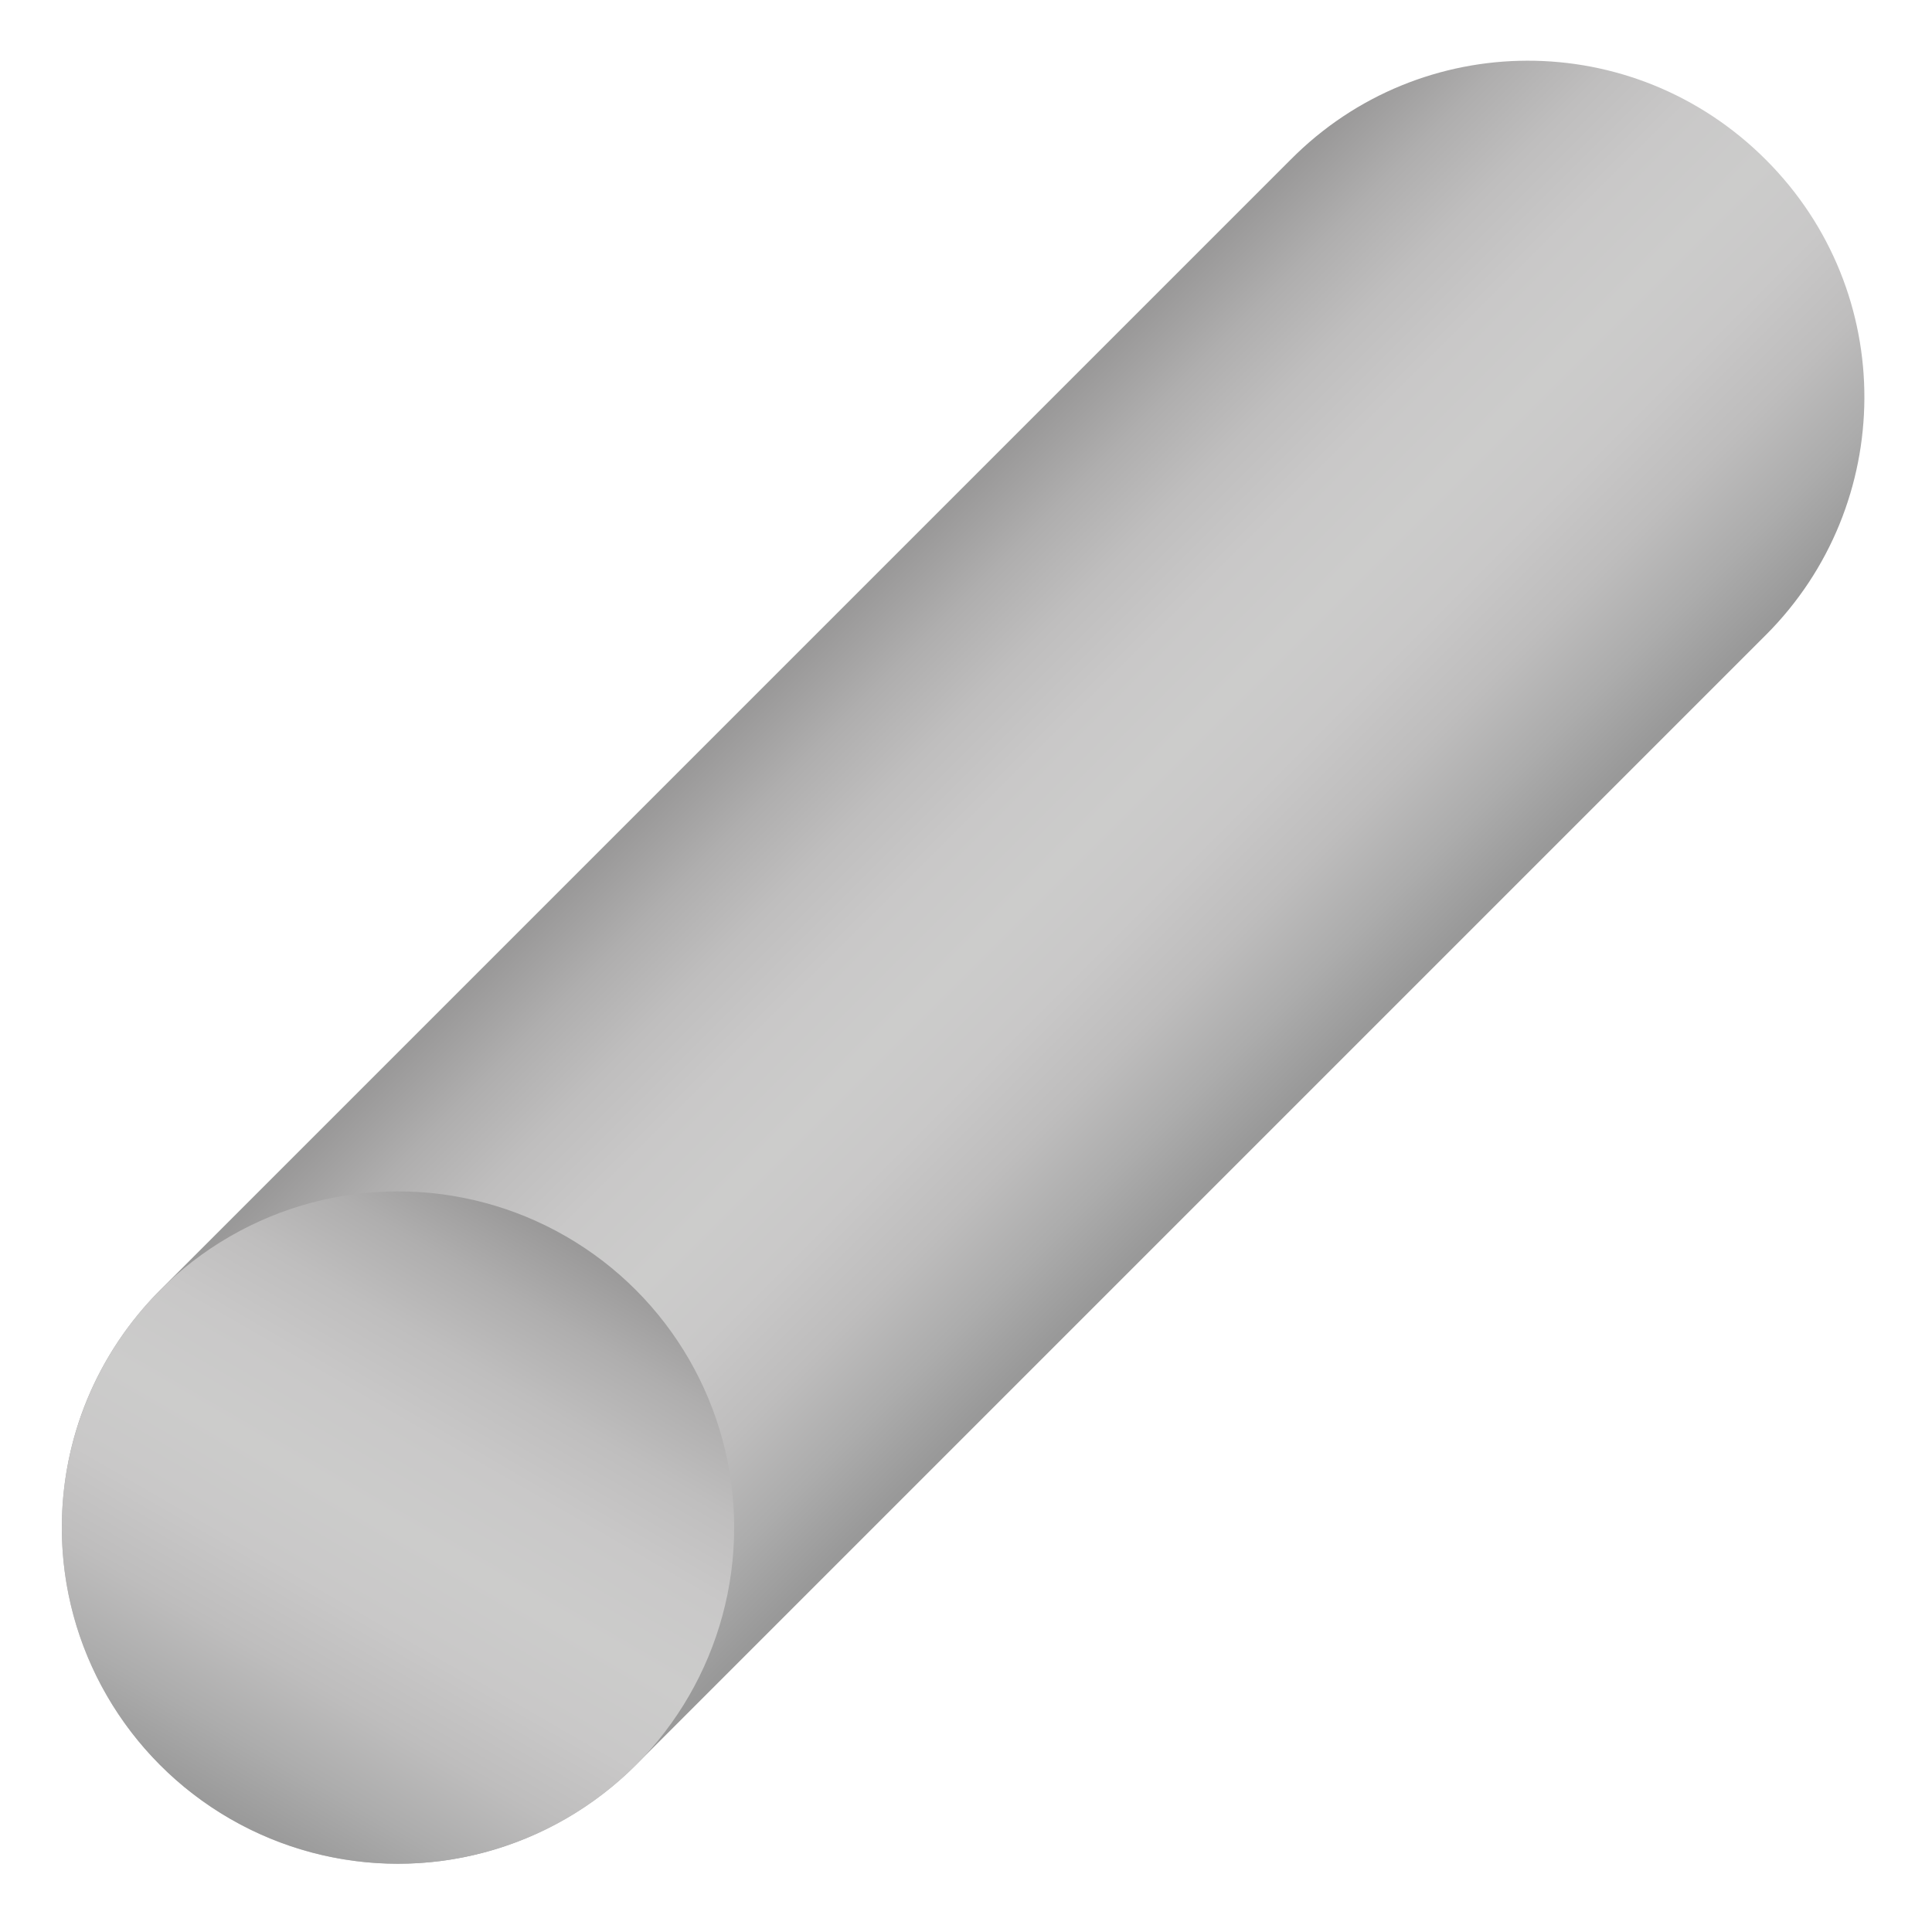
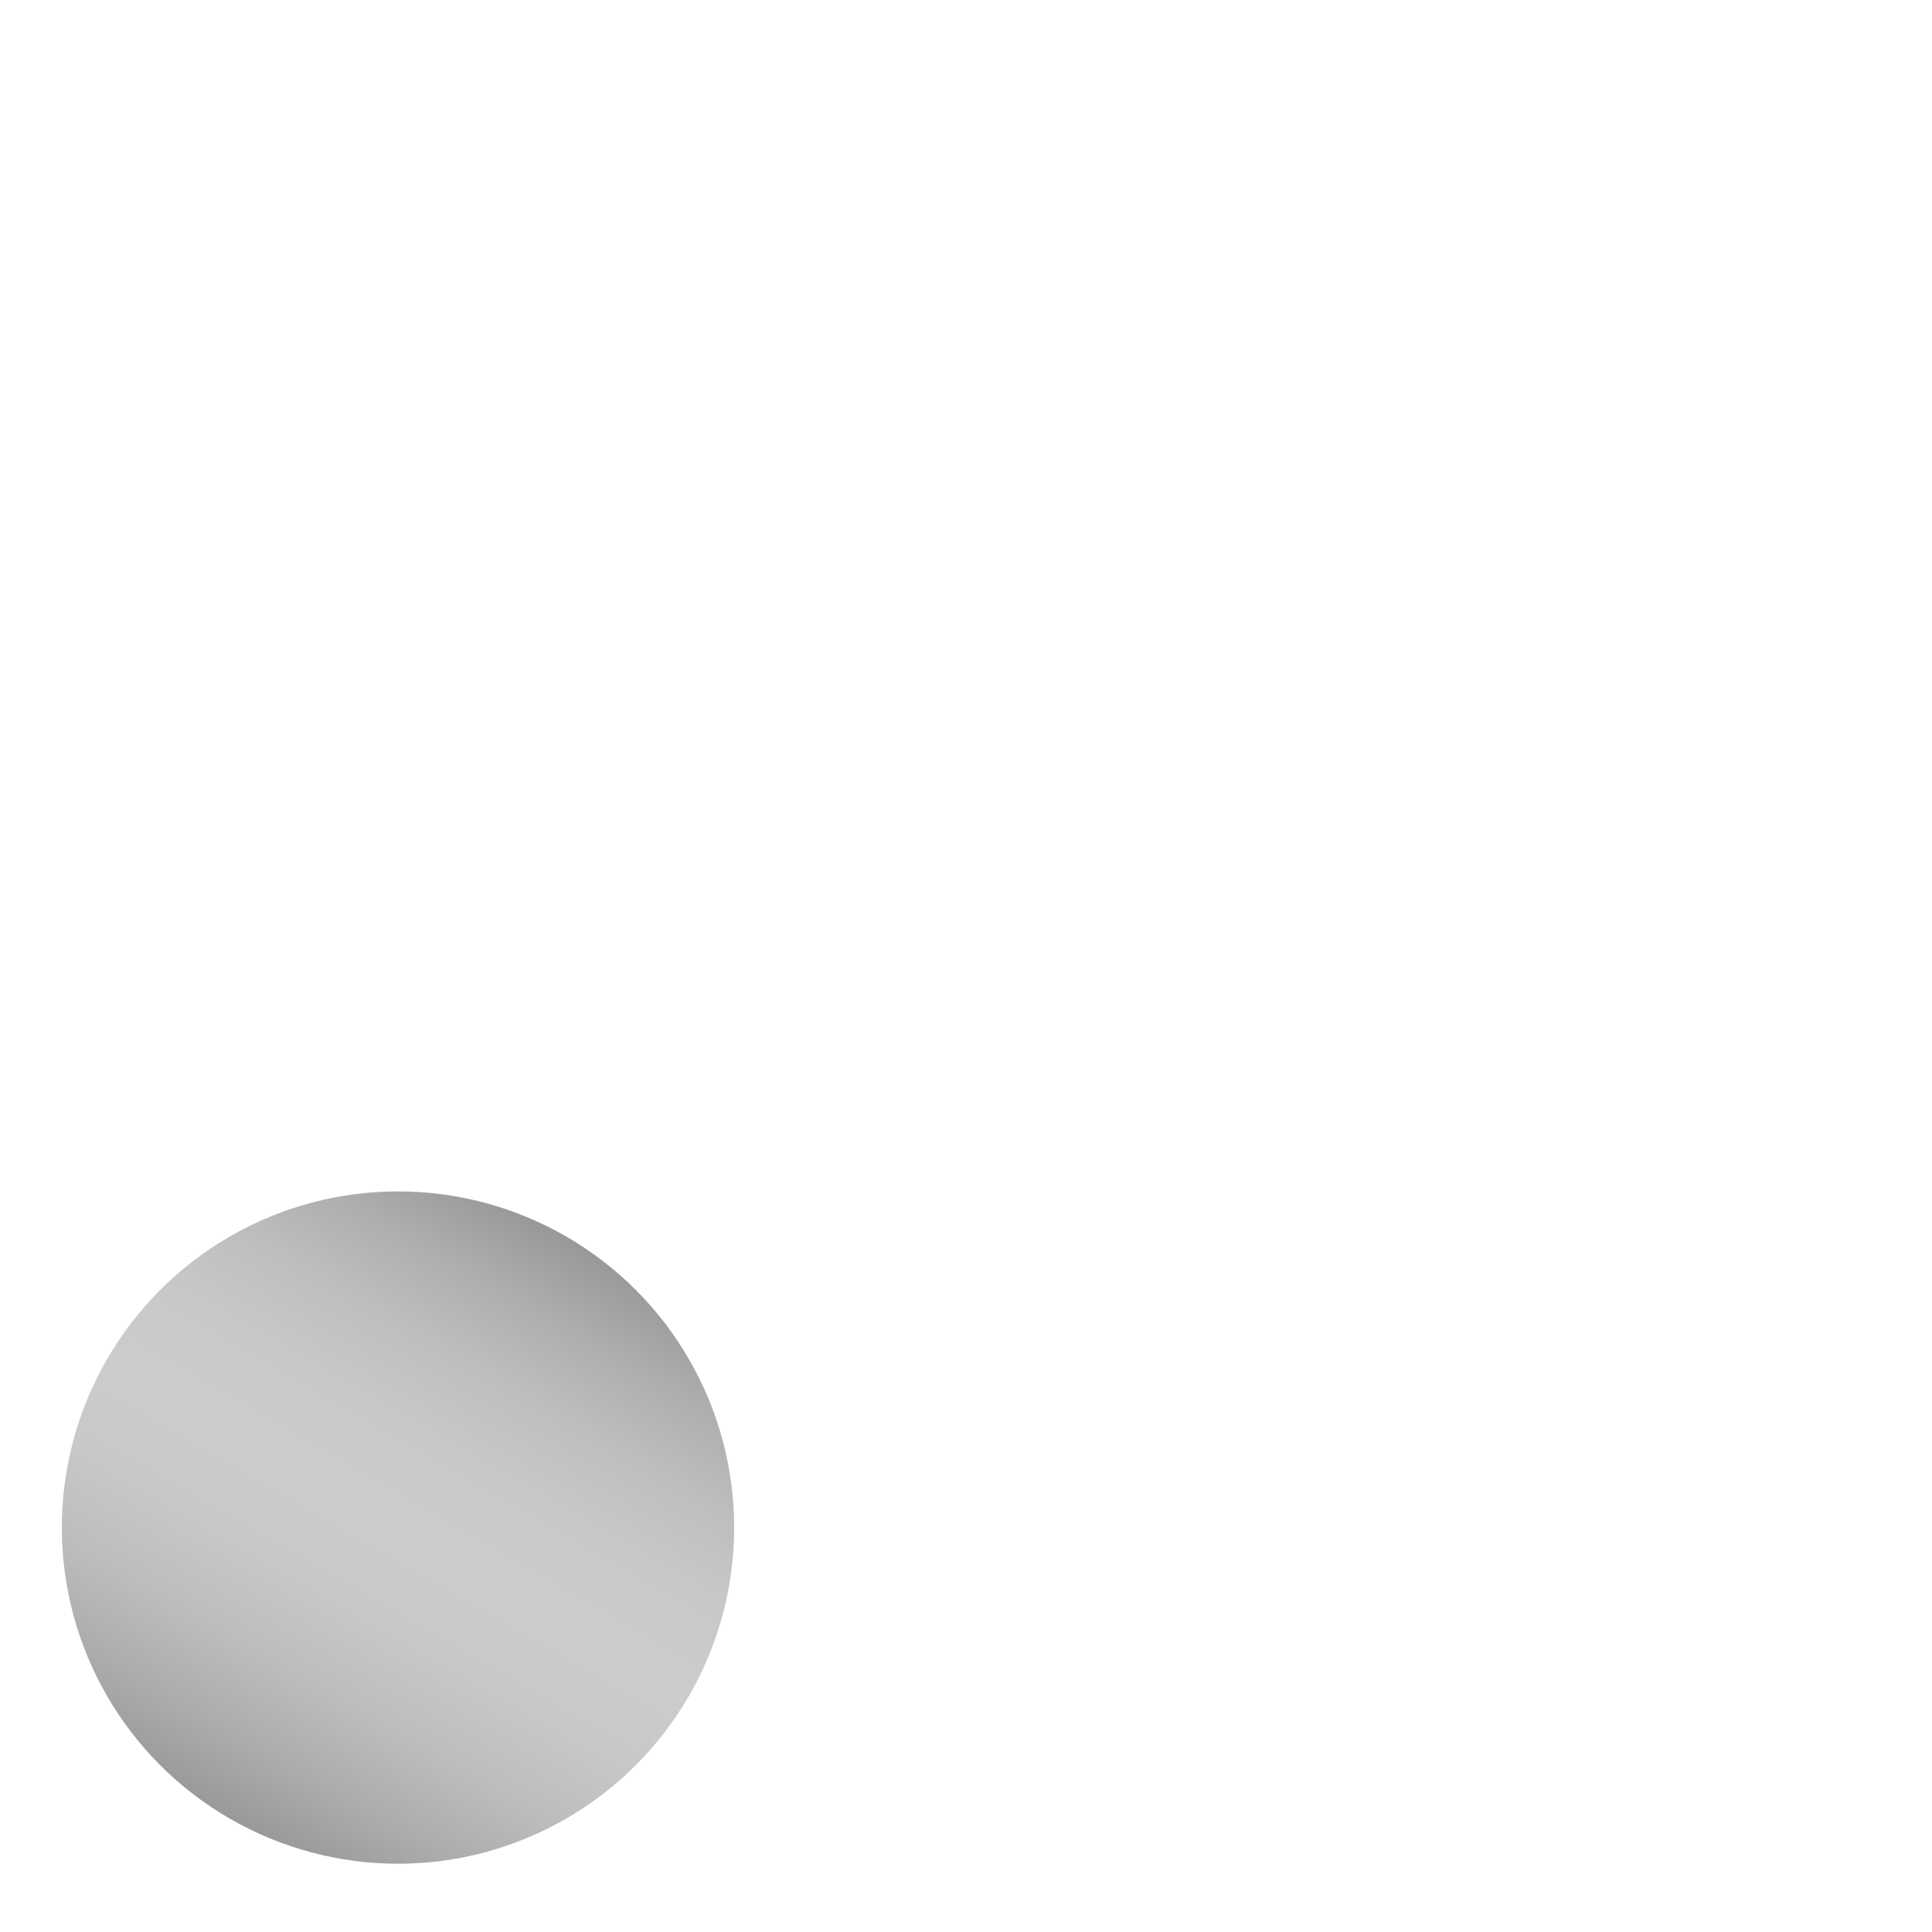
<svg xmlns="http://www.w3.org/2000/svg" version="1.1" id="Layer_1" x="0px" y="0px" viewBox="0 0 150 150" style="enable-background:new 0 0 150 150;" xml:space="preserve">
  <style type="text/css">
	.st0{fill:url(#SVGID_1_);}
	.st1{fill:url(#SVGID_00000077311500585629613720000000951290786715604873_);}
</style>
  <g>
    <linearGradient id="SVGID_1_" gradientUnits="userSpaceOnUse" x1="92.898" y1="92.902" x2="56.453" y2="56.458">
      <stop offset="0" style="stop-color:#999999" />
      <stop offset="0.112" style="stop-color:#ACACAC" />
      <stop offset="0.239" style="stop-color:#BEBDBD" />
      <stop offset="0.368" style="stop-color:#C9C8C8" />
      <stop offset="0.5" style="stop-color:#CCCCCB" />
      <stop offset="0.639" style="stop-color:#C9C8C8" />
      <stop offset="0.763" style="stop-color:#BFBEBE" />
      <stop offset="0.882" style="stop-color:#AFAEAE" />
      <stop offset="0.996" style="stop-color:#9A9999" />
      <stop offset="1" style="stop-color:#999999" />
    </linearGradient>
-     <path class="st0" d="M137.1,12.4c10.3,10.3,10.1,26.8,0,36.9l-87.7,87.7c-4.7,4.7-11.3,7.7-18.5,7.7c-14.4,0-26.1-11.7-26.1-26.1   c0-6.9,2.7-13.5,7.7-18.5l87.7-87.7C110.3,2.2,126.8,2.1,137.1,12.4L137.1,12.4z" />
    <linearGradient id="SVGID_00000165949898817055781120000014481464833221192628_" gradientUnits="userSpaceOnUse" x1="17.817" y1="141.24" x2="43.944" y2="95.988">
      <stop offset="0" style="stop-color:#999999" />
      <stop offset="0.112" style="stop-color:#ACACAC" />
      <stop offset="0.239" style="stop-color:#BEBDBD" />
      <stop offset="0.368" style="stop-color:#C9C8C8" />
      <stop offset="0.5" style="stop-color:#CCCCCB" />
      <stop offset="0.639" style="stop-color:#C9C8C8" />
      <stop offset="0.763" style="stop-color:#BFBEBE" />
      <stop offset="0.882" style="stop-color:#AFAEAE" />
      <stop offset="0.996" style="stop-color:#9A9999" />
      <stop offset="1" style="stop-color:#999999" />
    </linearGradient>
    <circle style="fill:url(#SVGID_00000165949898817055781120000014481464833221192628_);" cx="30.9" cy="118.6" r="26.1" />
  </g>
</svg>